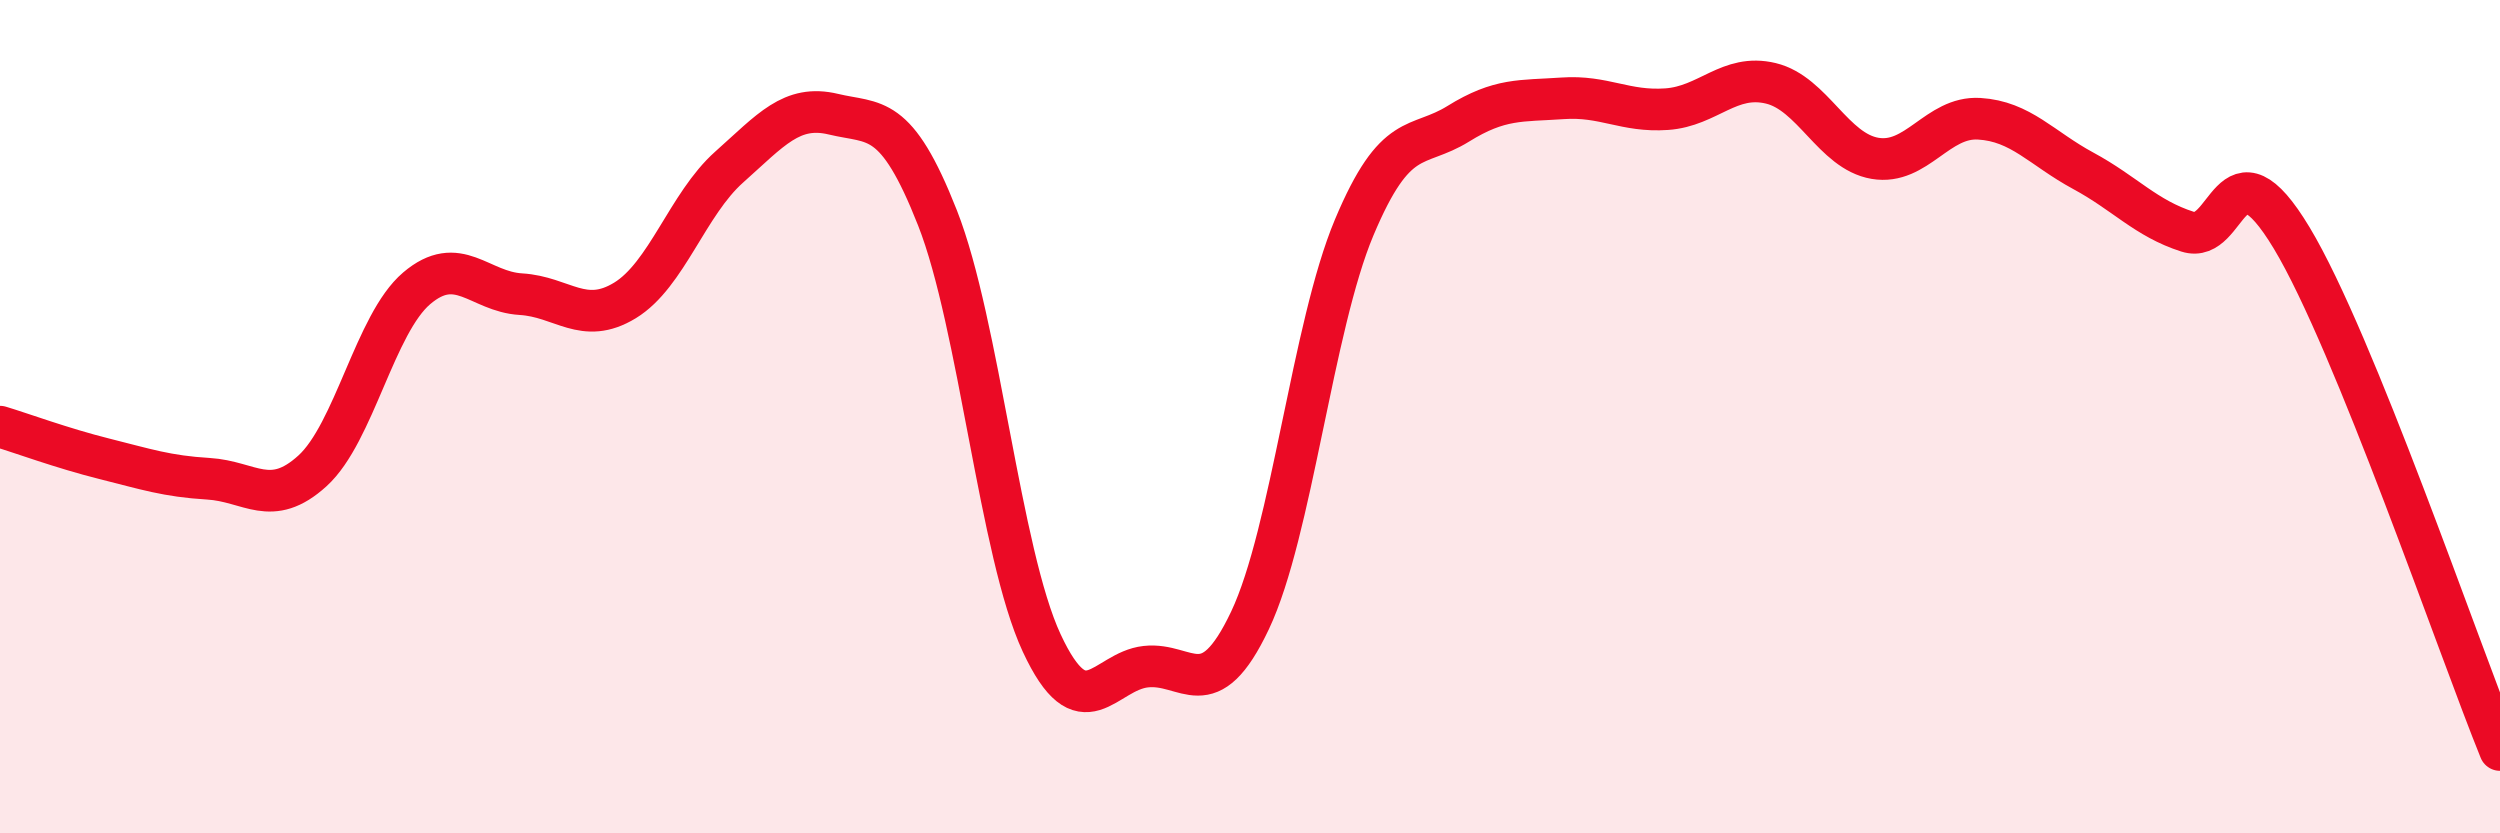
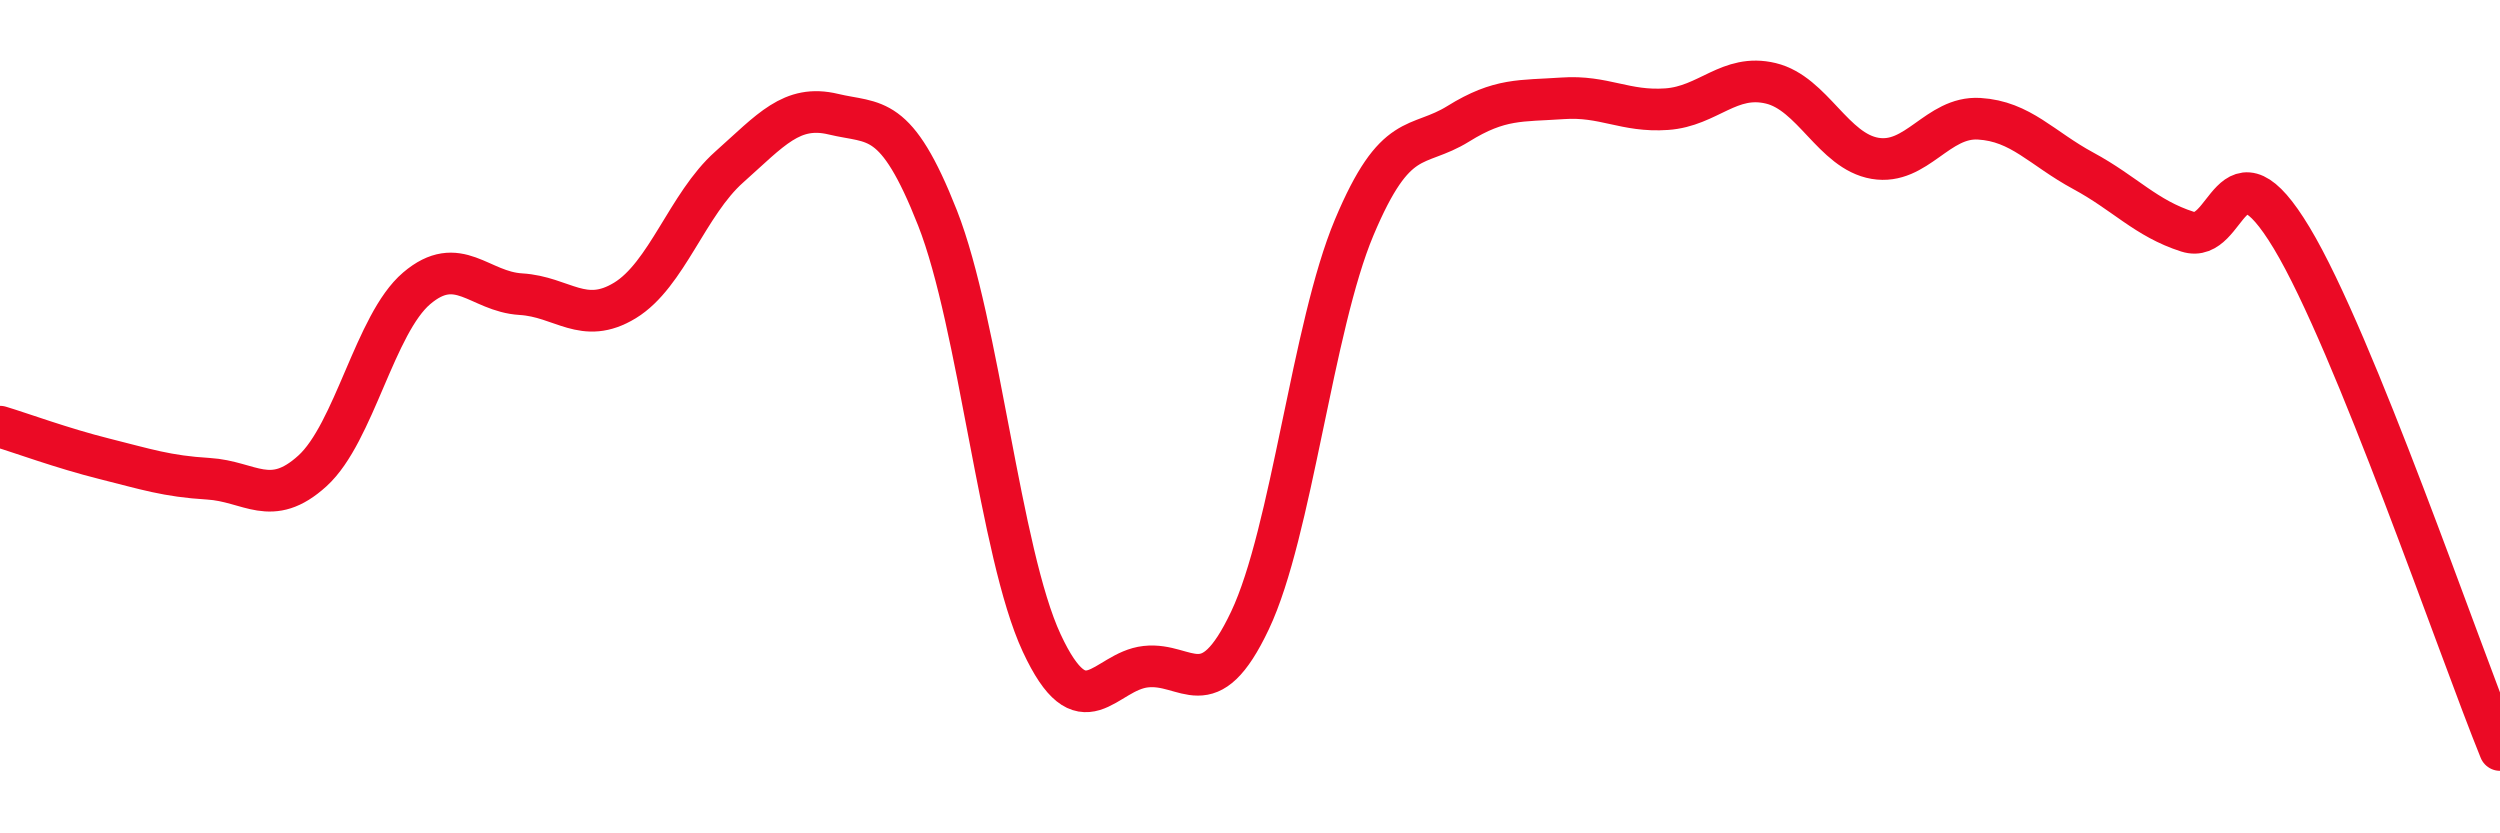
<svg xmlns="http://www.w3.org/2000/svg" width="60" height="20" viewBox="0 0 60 20">
-   <path d="M 0,10.24 C 0.5,10.39 1.5,10.76 2.5,11.01 C 3.5,11.26 4,11.43 5,11.49 C 6,11.55 6.5,12.21 7.5,11.3 C 8.5,10.39 9,7.77 10,6.92 C 11,6.07 11.5,7 12.5,7.06 C 13.5,7.12 14,7.82 15,7.21 C 16,6.6 16.5,4.9 17.5,4.01 C 18.5,3.12 19,2.5 20,2.74 C 21,2.98 21.5,2.69 22.5,5.23 C 23.5,7.77 24,13.28 25,15.43 C 26,17.58 26.5,16.11 27.5,16 C 28.5,15.89 29,17 30,14.89 C 31,12.78 31.5,7.84 32.5,5.46 C 33.5,3.08 34,3.59 35,2.97 C 36,2.35 36.5,2.43 37.5,2.36 C 38.5,2.29 39,2.69 40,2.62 C 41,2.55 41.5,1.76 42.5,2 C 43.5,2.24 44,3.63 45,3.8 C 46,3.97 46.5,2.79 47.5,2.85 C 48.5,2.91 49,3.56 50,4.1 C 51,4.64 51.5,5.24 52.5,5.56 C 53.5,5.88 53.5,3.22 55,5.71 C 56.5,8.2 59,15.54 60,18L60 20L0 20Z" fill="#EB0A25" opacity="0.1" stroke-linecap="round" stroke-linejoin="round" />
  <path d="M 0,10.24 C 0.5,10.39 1.5,10.76 2.5,11.01 C 3.5,11.26 4,11.43 5,11.49 C 6,11.55 6.5,12.21 7.5,11.3 C 8.5,10.39 9,7.77 10,6.92 C 11,6.07 11.5,7 12.5,7.06 C 13.5,7.12 14,7.82 15,7.21 C 16,6.6 16.5,4.9 17.5,4.01 C 18.5,3.12 19,2.5 20,2.74 C 21,2.98 21.5,2.69 22.5,5.23 C 23.5,7.77 24,13.28 25,15.43 C 26,17.58 26.5,16.11 27.5,16 C 28.5,15.89 29,17 30,14.89 C 31,12.78 31.5,7.84 32.5,5.46 C 33.5,3.08 34,3.59 35,2.97 C 36,2.35 36.5,2.43 37.5,2.36 C 38.5,2.29 39,2.69 40,2.62 C 41,2.55 41.5,1.76 42.5,2 C 43.5,2.24 44,3.63 45,3.8 C 46,3.97 46.5,2.79 47.5,2.85 C 48.5,2.91 49,3.56 50,4.1 C 51,4.64 51.5,5.24 52.5,5.56 C 53.5,5.88 53.5,3.22 55,5.71 C 56.5,8.2 59,15.54 60,18" stroke="#EB0A25" stroke-width="1" fill="none" stroke-linecap="round" stroke-linejoin="round" />
</svg>